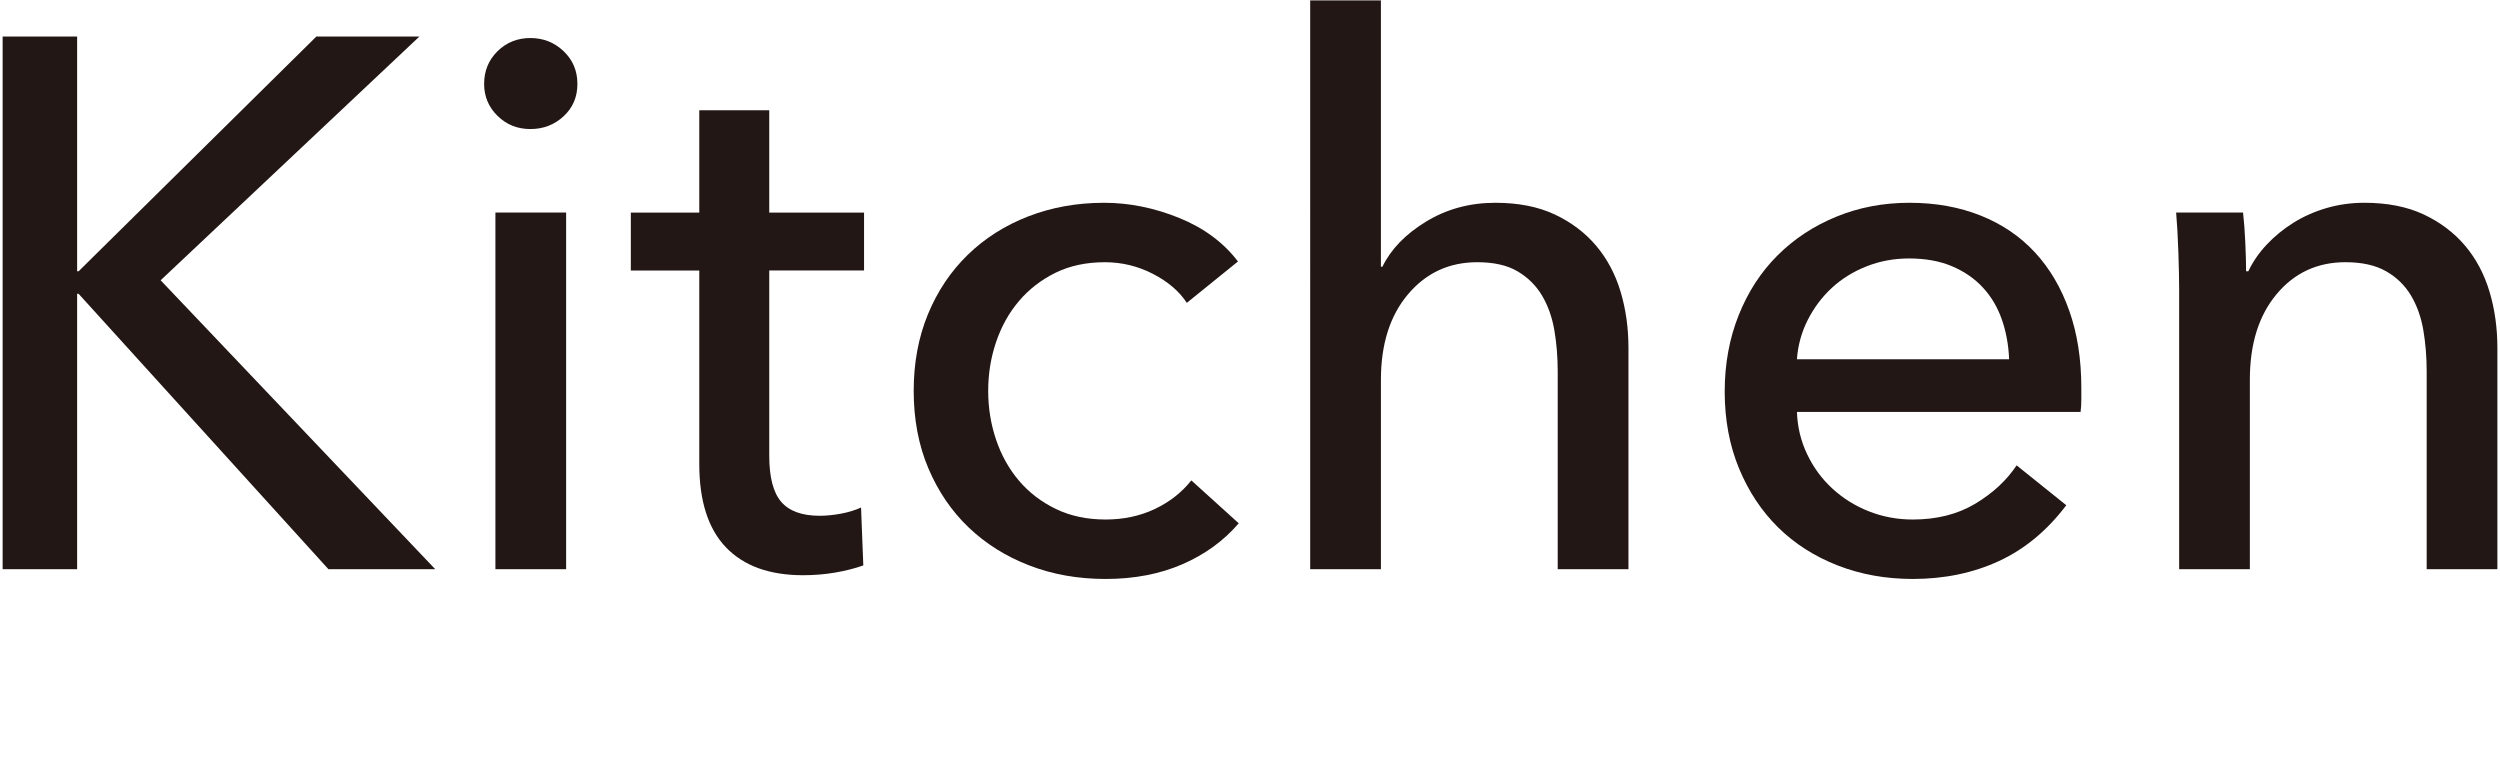
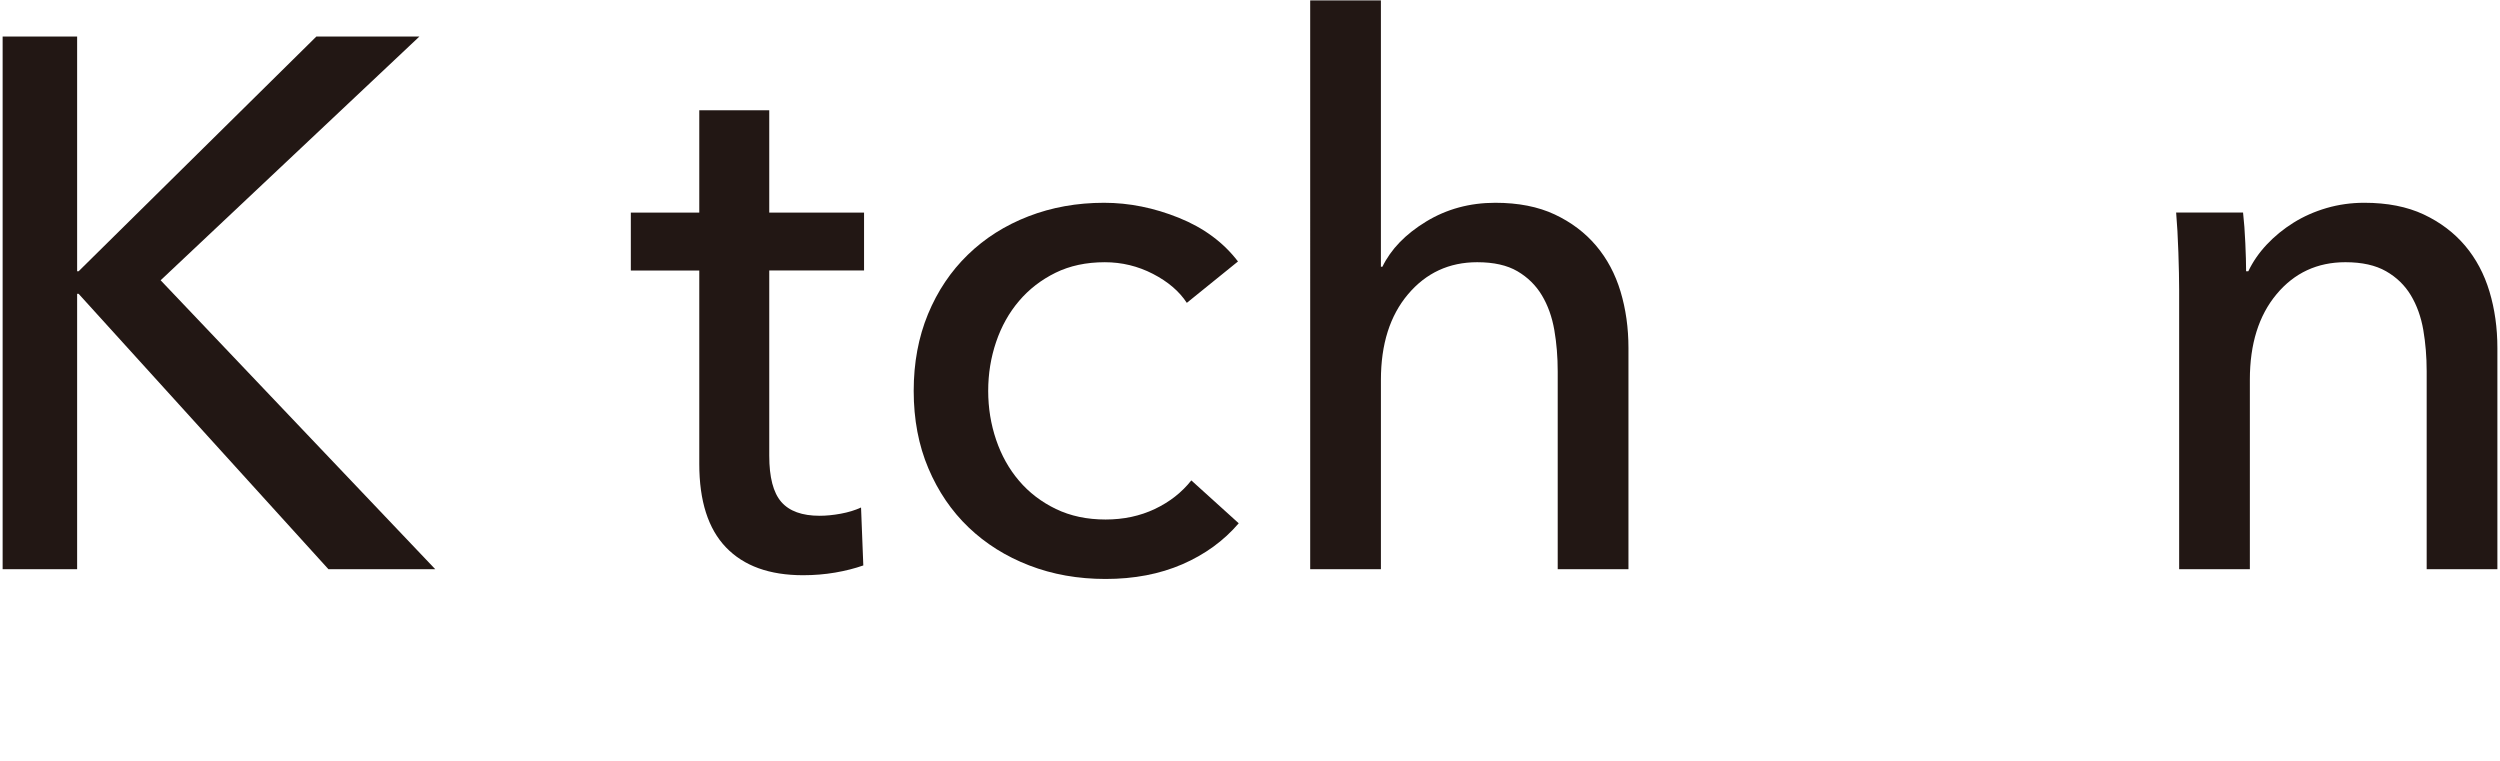
<svg xmlns="http://www.w3.org/2000/svg" id="_レイヤー_3" data-name="レイヤー 3" width="294.929" height="89.765" viewBox="0 0 294.929 89.765">
  <defs>
    <style>
      .cls-1 {
        fill: none;
      }

      .cls-1, .cls-2 {
        stroke-width: 0px;
      }

      .cls-3 {
        clip-path: url(#clippath-1);
      }

      .cls-4 {
        clip-path: url(#clippath);
      }

      .cls-2 {
        fill: #221714;
      }
    </style>
    <clipPath id="clippath">
      <rect class="cls-1" x="0" width="294.929" height="68.349" />
    </clipPath>
    <clipPath id="clippath-1">
      <rect class="cls-1" x="0" width="294.929" height="68.349" />
    </clipPath>
  </defs>
  <g class="cls-4">
    <polygon class="cls-2" points="37.324 4.308 9.275 32 9.099 32 9.099 4.308 .311 4.308 .311 67.147 9.099 67.147 9.099 34.662 9.275 34.662 38.743 67.147 51.345 67.147 18.949 33.065 49.48 4.308 37.324 4.308" />
    <g class="cls-3">
-       <path class="cls-2" d="M68.118,9.899c0,1.539-.541,2.811-1.627,3.816-1.087,1.007-2.392,1.509-3.921,1.509s-2.816-.518-3.873-1.553c-1.056-1.035-1.583-2.293-1.583-3.772,0-1.538.527-2.825,1.583-3.861,1.057-1.035,2.348-1.552,3.873-1.552s2.834.518,3.921,1.552c1.086,1.036,1.627,2.323,1.627,3.861M66.787,67.147h-8.342V25.076h8.342v42.071Z" />
      <path class="cls-2" d="M101.934,31.911h-11.184v21.857c0,2.536.472,4.35,1.418,5.442.948,1.092,2.458,1.637,4.528,1.637.769,0,1.598-.081,2.487-.244.886-.162,1.686-.406,2.396-.732l.267,6.834c-1.009.356-2.117.636-3.328.844-1.214.207-2.473.311-3.775.311-3.964,0-6.996-1.095-9.096-3.284-2.103-2.188-3.152-5.472-3.152-9.852v-22.811h-8.075v-6.834h8.075v-12.071h8.255v12.071h11.184v6.834Z" />
      <path class="cls-2" d="M140.011,35.727c-.889-1.36-2.22-2.499-3.994-3.416-1.777-.917-3.672-1.376-5.683-1.376-2.187,0-4.125.415-5.811,1.242-1.686.83-3.123,1.939-4.305,3.328-1.184,1.391-2.084,3.004-2.706,4.838-.622,1.834-.933,3.757-.933,5.768s.311,3.936.933,5.769c.622,1.835,1.521,3.448,2.706,4.837,1.182,1.391,2.634,2.501,4.349,3.329s3.668,1.242,5.859,1.242c2.128,0,4.066-.414,5.812-1.242,1.744-.829,3.181-1.953,4.304-3.373l5.592,5.059c-1.773,2.072-3.994,3.683-6.656,4.838-2.663,1.153-5.68,1.731-9.052,1.731-3.255,0-6.258-.533-9.008-1.598-2.755-1.065-5.136-2.559-7.147-4.482-2.012-1.922-3.595-4.245-4.748-6.968-1.155-2.721-1.733-5.769-1.733-9.142,0-3.313.563-6.33,1.686-9.053,1.126-2.721,2.692-5.059,4.707-7.012,2.012-1.952,4.392-3.461,7.143-4.526,2.754-1.065,5.727-1.598,8.92-1.598,2.959,0,5.903.592,8.833,1.775,2.93,1.184,5.248,2.9,6.967,5.148l-6.034,4.882Z" />
      <path class="cls-2" d="M163.085,31.467c1.006-2.07,2.721-3.845,5.15-5.325,2.425-1.479,5.146-2.22,8.163-2.22,2.721,0,5.058.46,7.011,1.376,1.953.918,3.58,2.145,4.883,3.683,1.301,1.539,2.264,3.343,2.886,5.414.622,2.072.933,4.291.933,6.657v26.094h-8.346v-23.311c0-1.72-.132-3.352-.399-4.894-.267-1.542-.754-2.905-1.462-4.092-.71-1.186-1.675-2.135-2.886-2.847-1.214-.712-2.795-1.068-4.748-1.068-3.317,0-6.034,1.261-8.166,3.783-2.129,2.521-3.196,5.886-3.196,10.099v22.331h-8.343V.047h8.343v31.42h.179Z" />
-       <path class="cls-2" d="M245.537,45.757v1.42c0,.474-.03.948-.088,1.42h-33.461c.058,1.764.457,3.424,1.199,4.98.739,1.557,1.73,2.91,2.974,4.055,1.24,1.145,2.677,2.041,4.304,2.687,1.624.647,3.358.97,5.19.97,2.842,0,5.297-.622,7.369-1.864,2.07-1.242,3.698-2.752,4.879-4.527l5.859,4.705c-2.249,2.981-4.897,5.177-7.943,6.586-3.047,1.407-6.433,2.112-10.164,2.112-3.193,0-6.151-.533-8.872-1.598-2.725-1.065-5.062-2.559-7.015-4.482-1.949-1.922-3.49-4.245-4.616-6.967-1.123-2.722-1.686-5.739-1.686-9.054,0-3.253.549-6.257,1.646-9.008,1.097-2.752,2.626-5.105,4.582-7.057,1.957-1.952,4.269-3.475,6.939-4.571,2.666-1.095,5.541-1.642,8.627-1.642s5.882.504,8.405,1.509c2.52,1.007,4.652,2.456,6.404,4.349,1.748,1.894,3.097,4.187,4.045,6.879.951,2.693,1.423,5.724,1.423,9.097M237.018,42.384c-.062-1.656-.344-3.21-.845-4.66-.505-1.449-1.243-2.707-2.22-3.772-.977-1.065-2.187-1.908-3.639-2.53-1.448-.621-3.149-.932-5.102-.932-1.774,0-3.449.311-5.015.932-1.569.622-2.93,1.465-4.081,2.53-1.156,1.065-2.103,2.323-2.842,3.772-.739,1.45-1.17,3.004-1.287,4.66h25.031Z" />
      <path class="cls-2" d="M264.617,25.077c.121,1.065.209,2.263.267,3.594.059,1.331.092,2.441.092,3.328h.263c.534-1.124,1.258-2.174,2.176-3.151.919-.977,1.968-1.833,3.15-2.574,1.184-.74,2.487-1.316,3.905-1.731,1.423-.413,2.901-.621,4.441-.621,2.721,0,5.058.459,7.011,1.375,1.953.918,3.577,2.145,4.883,3.683,1.298,1.539,2.26,3.343,2.882,5.415.622,2.072.933,4.291.933,6.656v26.095h-8.342v-23.343c0-1.715-.136-3.342-.399-4.882-.267-1.537-.757-2.899-1.466-4.082-.71-1.183-1.686-2.131-2.93-2.841-1.241-.71-2.839-1.065-4.791-1.065-3.314,0-6.024,1.258-8.123,3.773-2.099,2.515-3.15,5.872-3.15,10.073v22.367h-8.342v-33.018c0-1.124-.033-2.574-.091-4.349-.059-1.775-.147-3.342-.264-4.704h7.897Z" />
    </g>
  </g>
</svg>